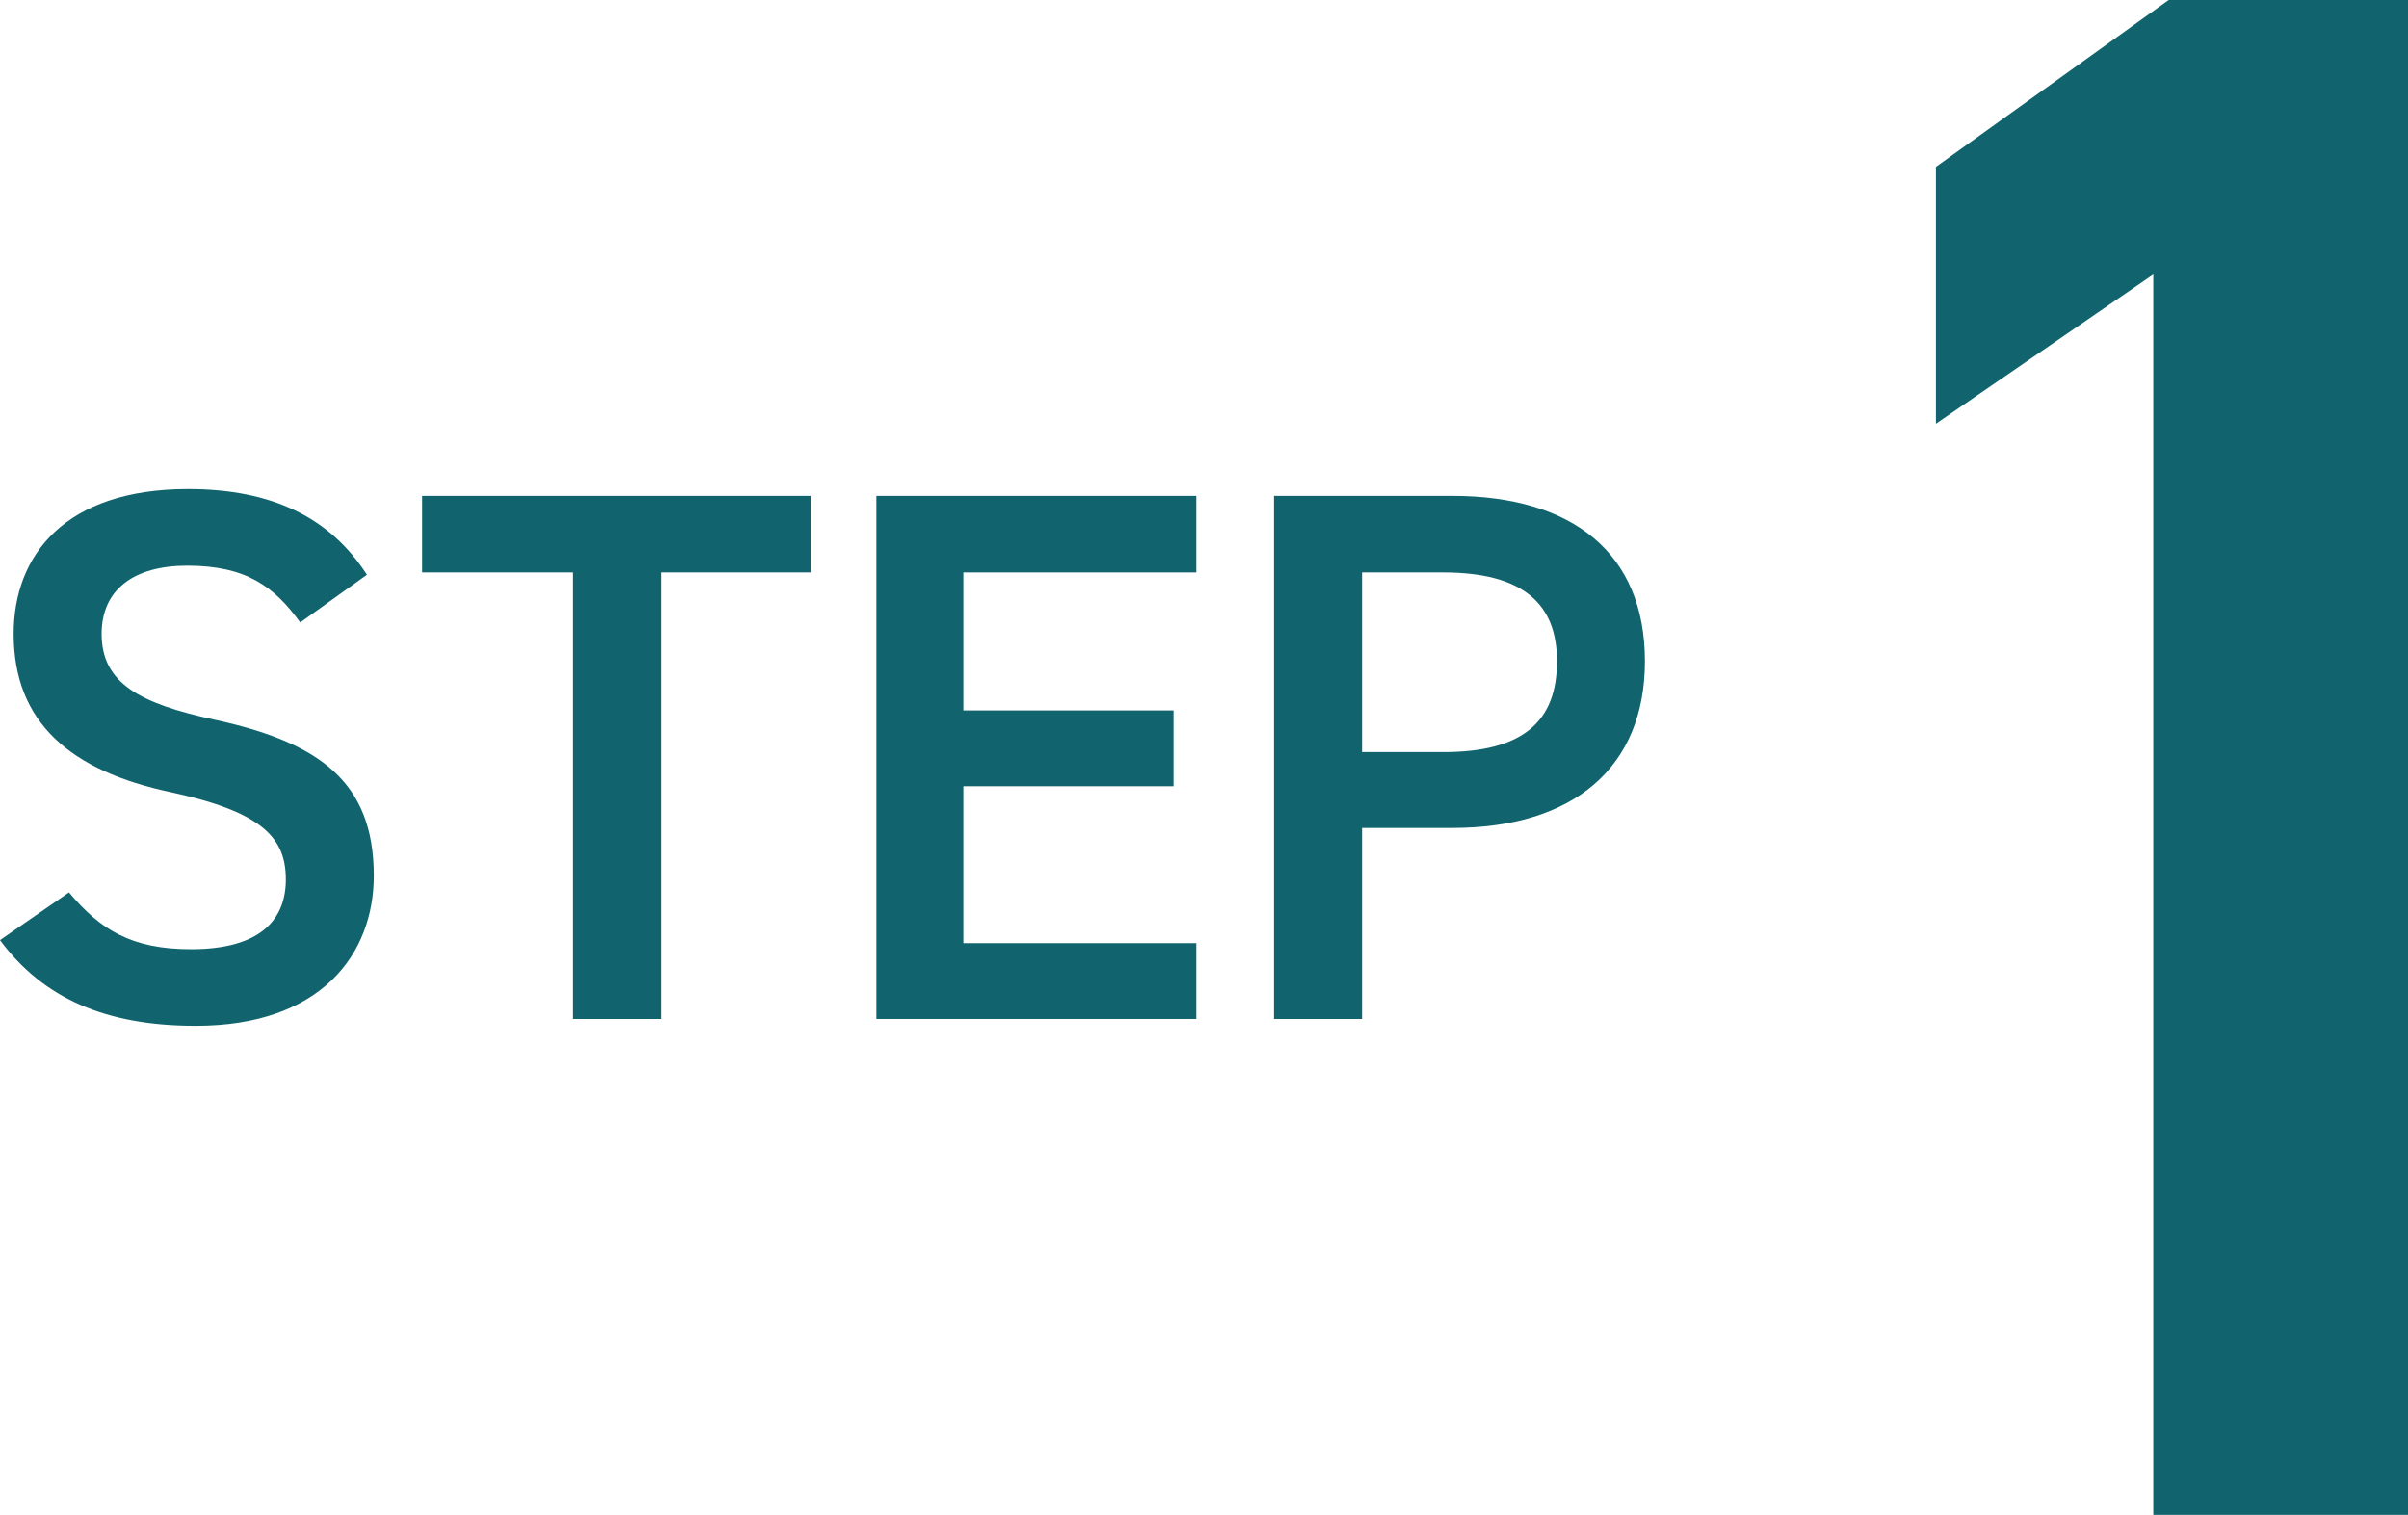
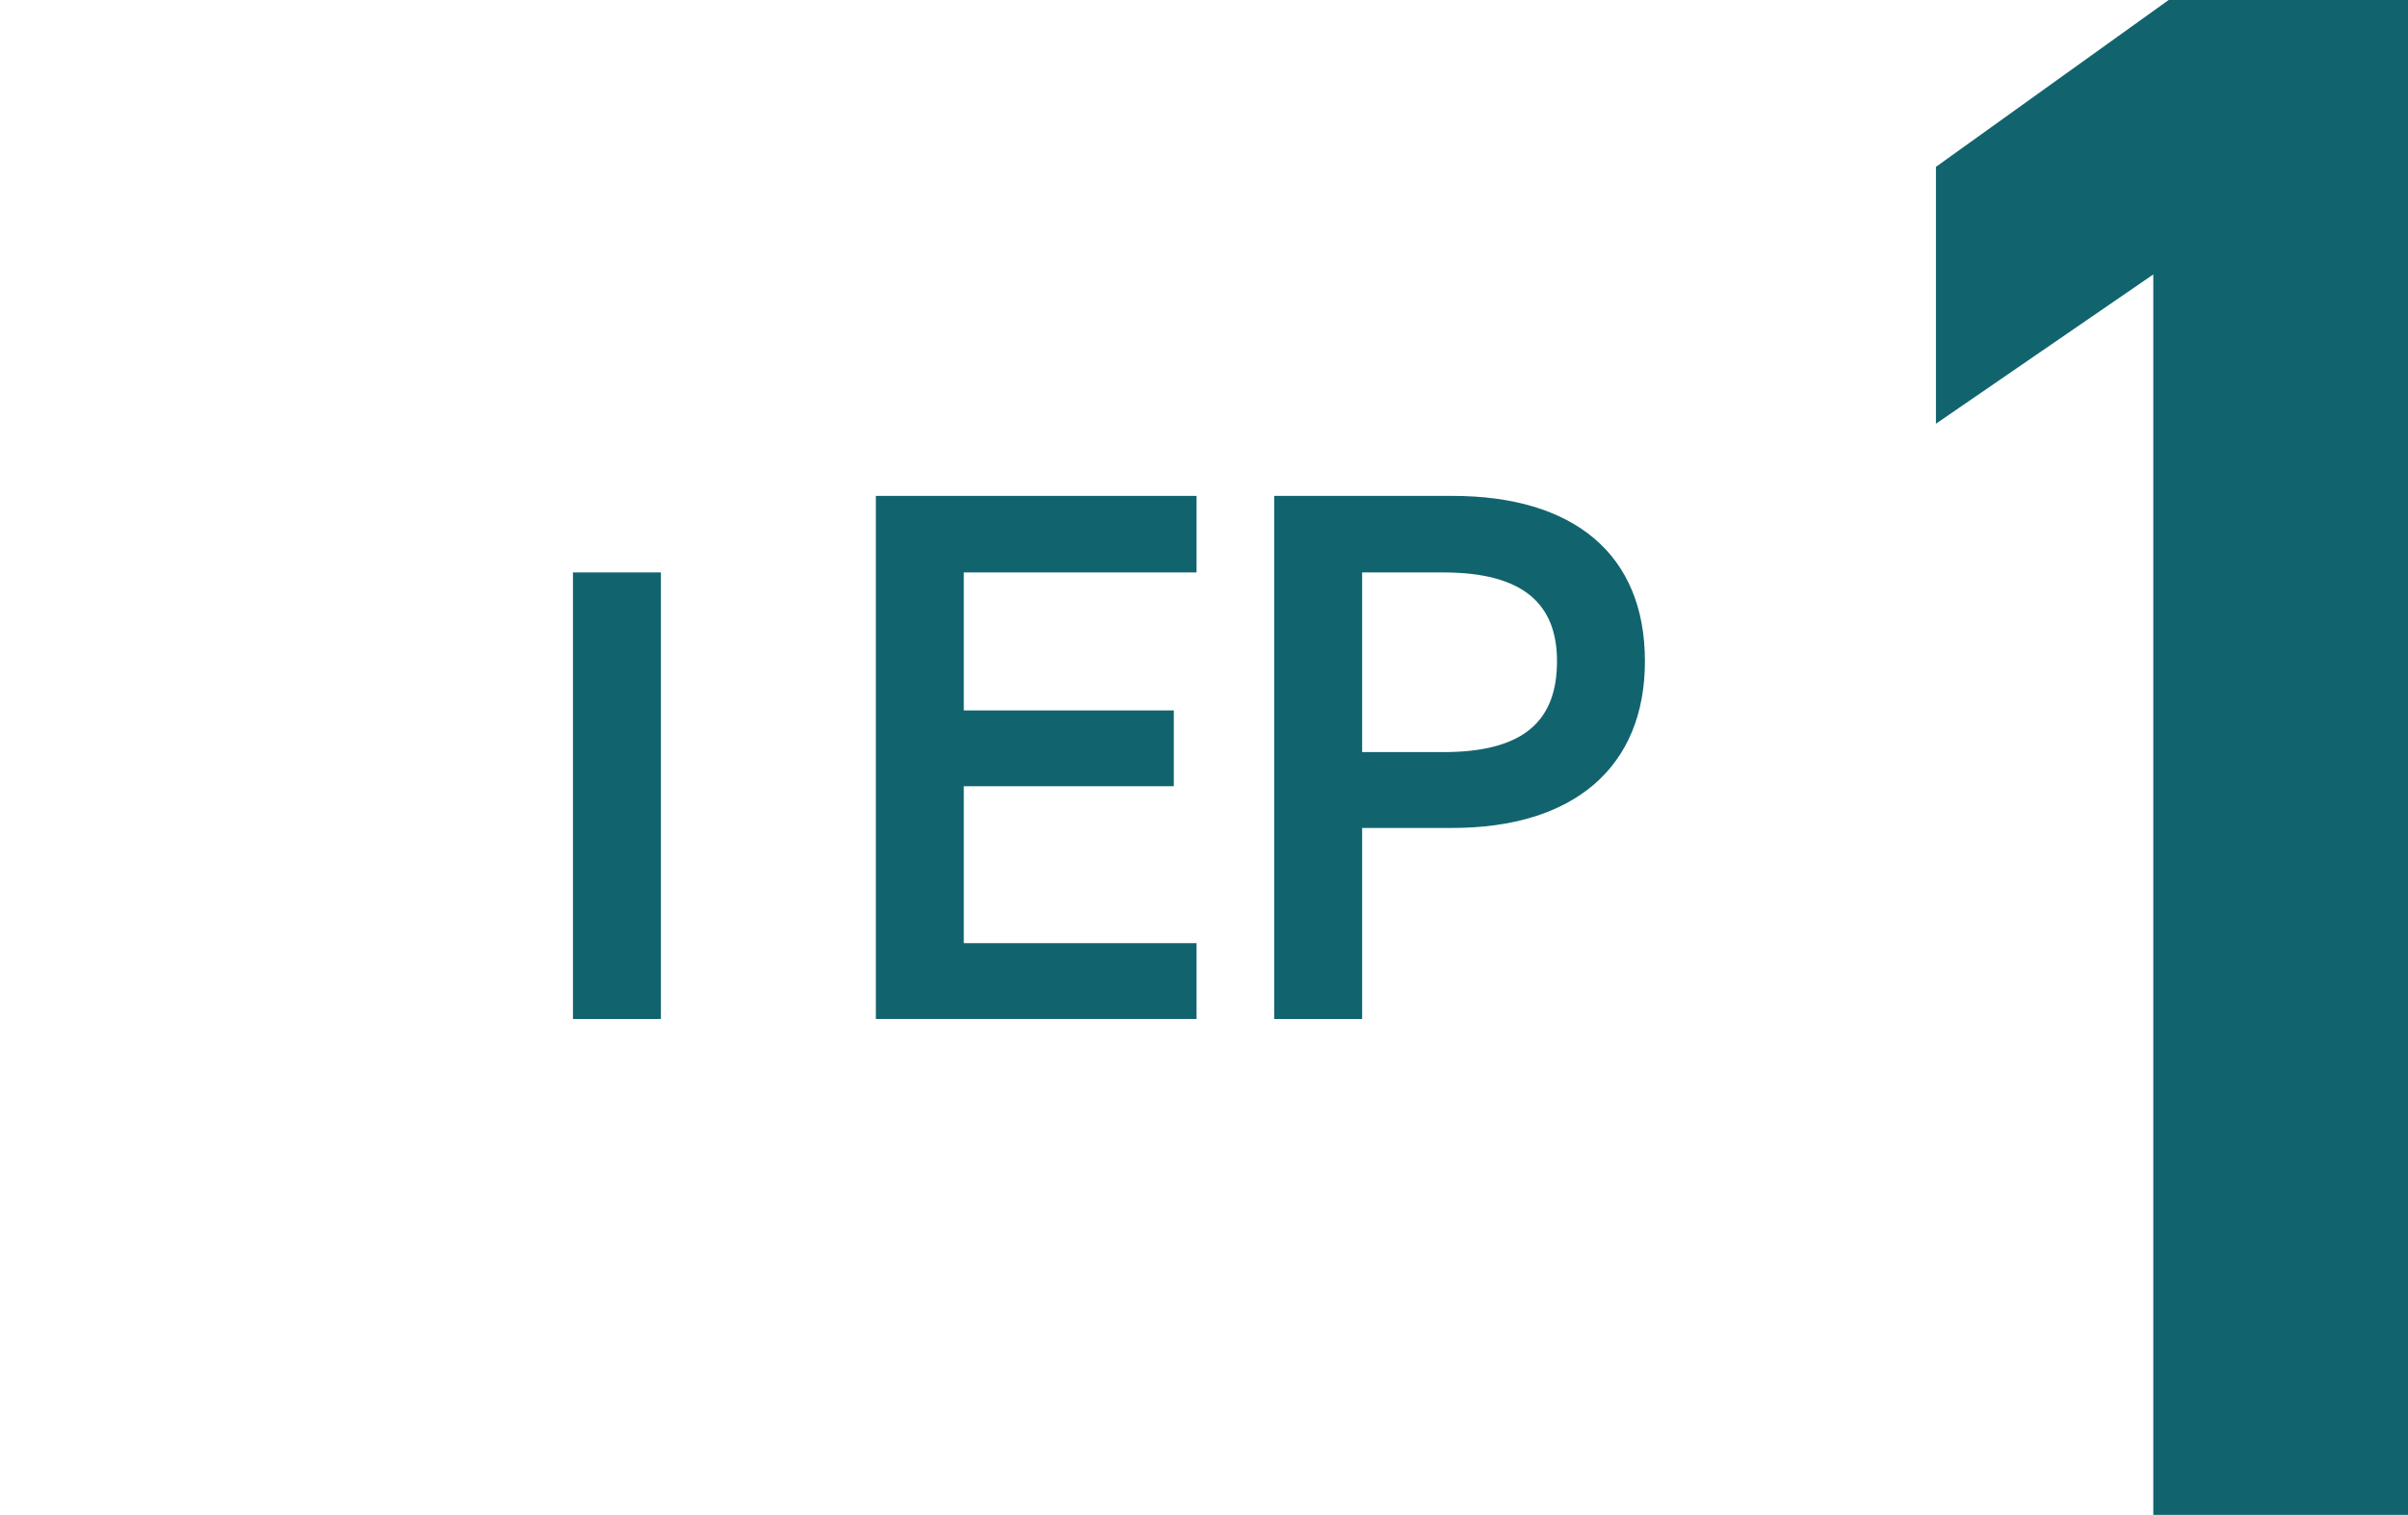
<svg xmlns="http://www.w3.org/2000/svg" version="1.1" viewBox="0 0 71.776 45.158">
  <defs>
    <style>
      .cls-1 {
        fill: #11646e;
      }
    </style>
  </defs>
  <g>
    <g id="_レイヤー_1" data-name="レイヤー_1">
      <g>
        <path class="cls-1" d="M71.776,45.158h-7.592V8.181l-6.479,4.45v-7.657l6.937-4.974h7.134v45.157h0Z" />
        <g>
-           <path class="cls-1" d="M8.949,18.556c-.768-1.062-1.604-1.694-3.367-1.694-1.604,0-2.553.723-2.553,2.034,0,1.491,1.175,2.079,3.344,2.553,3.141.679,4.769,1.854,4.769,4.655,0,2.328-1.56,4.475-5.311,4.475-2.667,0-4.542-.813-5.831-2.554l2.057-1.423c.926,1.106,1.853,1.694,3.638,1.694,2.147,0,2.825-.949,2.825-2.079,0-1.243-.701-2.011-3.412-2.599-3.006-.633-4.701-2.079-4.701-4.723,0-2.35,1.536-4.316,5.197-4.316,2.486,0,4.226.836,5.333,2.554l-1.989,1.423h.001Z" />
-           <path class="cls-1" d="M24.174,14.782v2.282h-4.474v13.311h-2.622v-13.311h-4.497v-2.282s11.593,0,11.593,0Z" />
+           <path class="cls-1" d="M24.174,14.782v2.282h-4.474v13.311h-2.622v-13.311h-4.497s11.593,0,11.593,0Z" />
          <path class="cls-1" d="M35.666,14.782v2.282h-6.938v4.113h6.26v2.26h-6.26v4.678h6.938v2.26h-9.559v-15.593h9.559Z" />
          <path class="cls-1" d="M40.602,24.681v5.694h-2.622v-15.593h5.311c3.593,0,5.74,1.718,5.74,4.927,0,3.163-2.125,4.972-5.74,4.972h-2.689ZM43.02,22.42c2.396,0,3.39-.926,3.39-2.711,0-1.695-.994-2.645-3.39-2.645h-2.418v5.355h2.418Z" />
        </g>
      </g>
    </g>
  </g>
</svg>